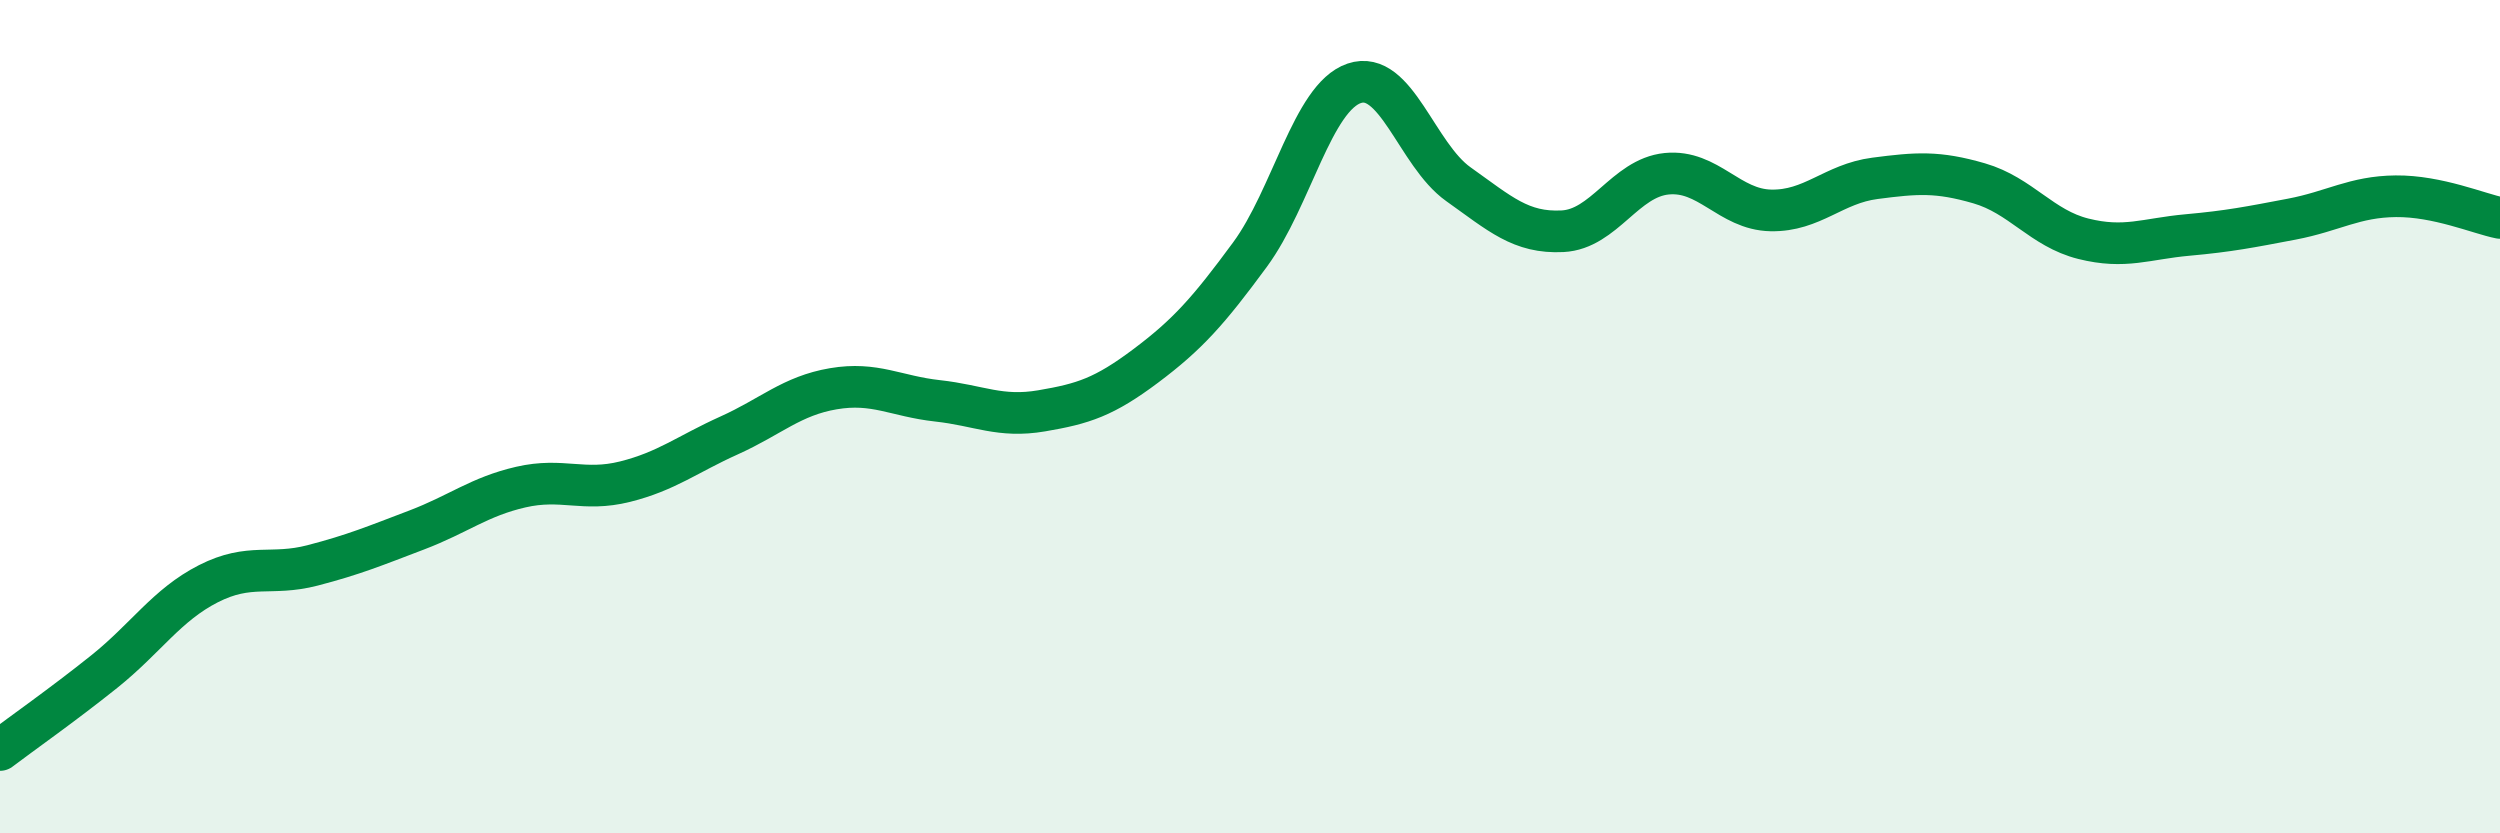
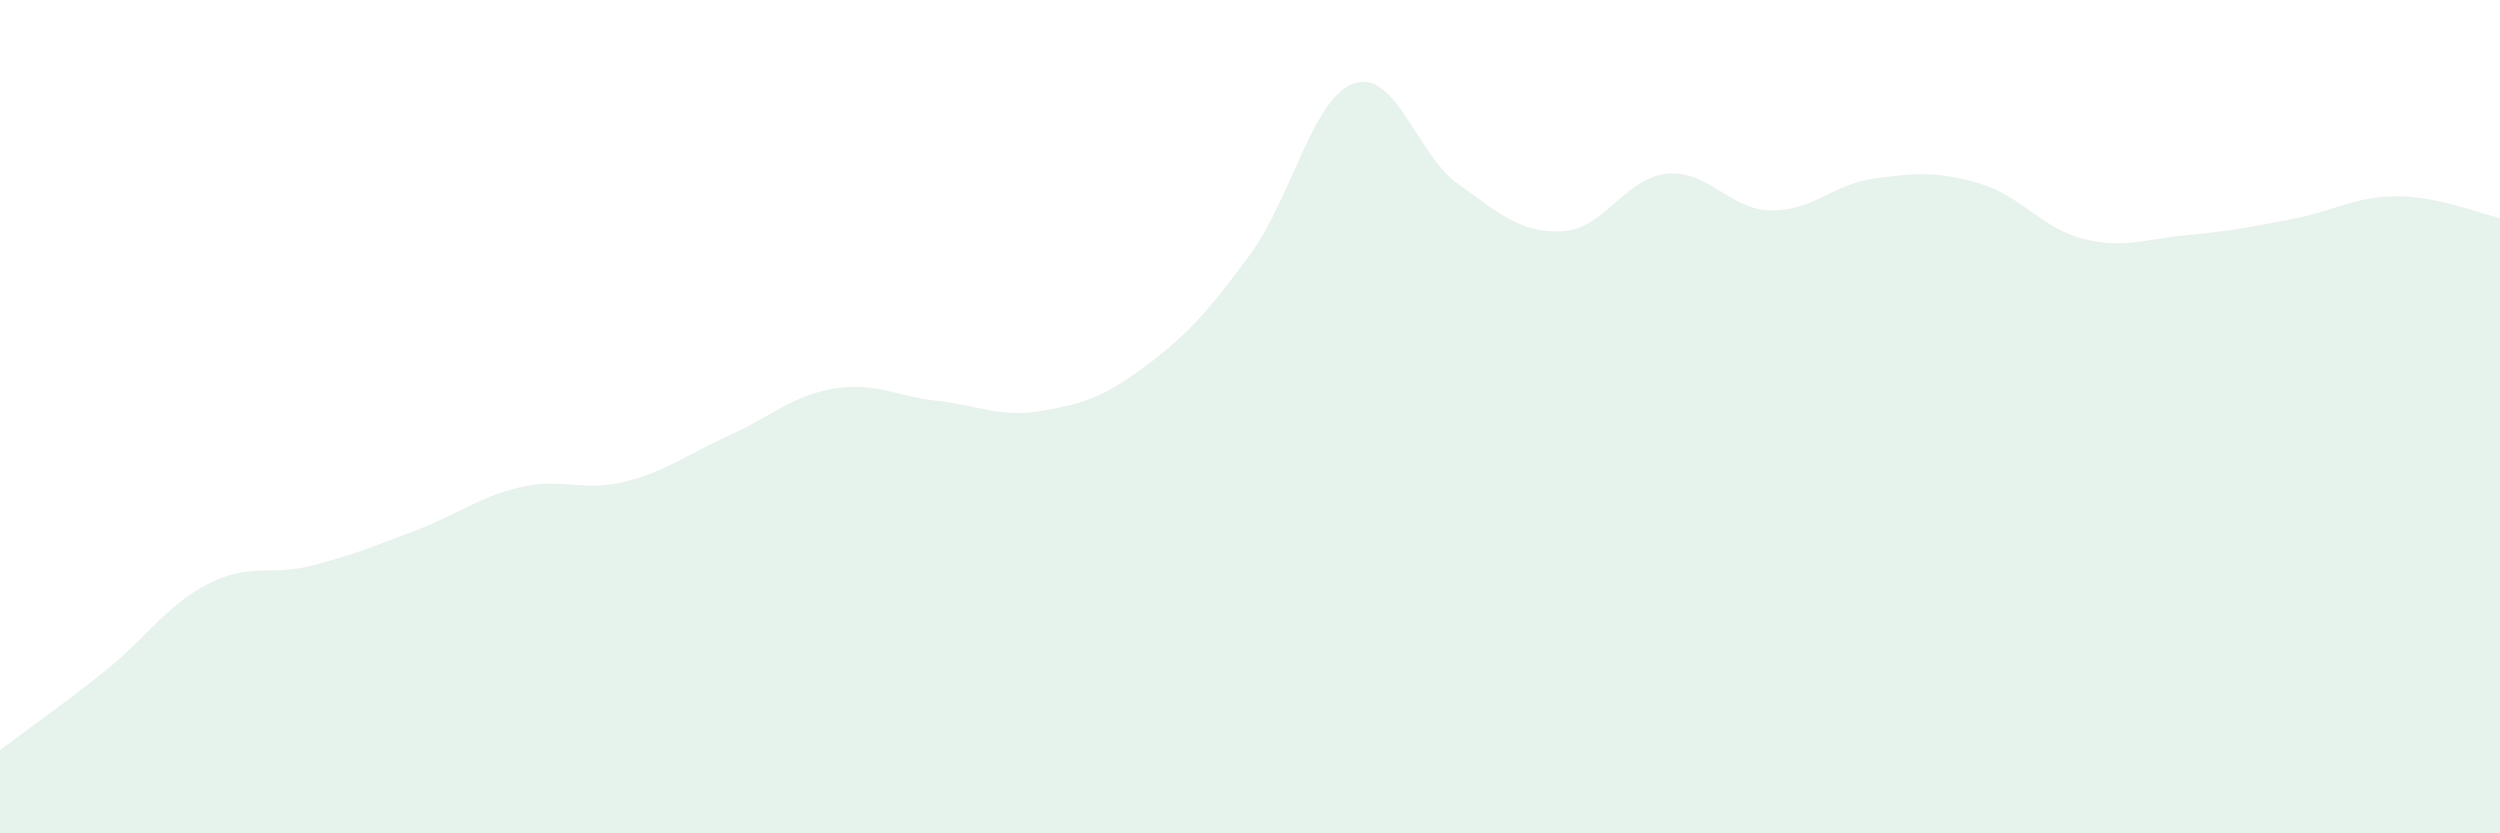
<svg xmlns="http://www.w3.org/2000/svg" width="60" height="20" viewBox="0 0 60 20">
  <path d="M 0,18 C 0.5,17.62 1.5,16.92 2.5,16.12 C 3.5,15.32 4,14.52 5,14.01 C 6,13.5 6.5,13.83 7.5,13.57 C 8.5,13.31 9,13.1 10,12.72 C 11,12.34 11.5,11.92 12.5,11.69 C 13.5,11.46 14,11.81 15,11.56 C 16,11.31 16.5,10.9 17.5,10.45 C 18.5,10 19,9.5 20,9.33 C 21,9.16 21.5,9.51 22.5,9.62 C 23.5,9.73 24,10.03 25,9.86 C 26,9.69 26.5,9.53 27.5,8.78 C 28.5,8.03 29,7.47 30,6.11 C 31,4.75 31.5,2.34 32.5,2 C 33.5,1.66 34,3.71 35,4.42 C 36,5.13 36.5,5.6 37.5,5.55 C 38.5,5.5 39,4.27 40,4.17 C 41,4.07 41.5,5.03 42.5,5.05 C 43.5,5.07 44,4.41 45,4.28 C 46,4.15 46.5,4.11 47.5,4.4 C 48.5,4.69 49,5.48 50,5.73 C 51,5.98 51.5,5.73 52.5,5.64 C 53.5,5.55 54,5.45 55,5.26 C 56,5.07 56.5,4.72 57.5,4.71 C 58.5,4.7 59.5,5.13 60,5.23L60 20L0 20Z" fill="#008740" opacity="0.1" stroke-linecap="round" stroke-linejoin="round" />
-   <path d="M 0,18 C 0.5,17.62 1.5,16.92 2.5,16.12 C 3.5,15.32 4,14.52 5,14.01 C 6,13.5 6.5,13.83 7.5,13.57 C 8.5,13.31 9,13.1 10,12.72 C 11,12.34 11.5,11.92 12.5,11.69 C 13.5,11.46 14,11.81 15,11.56 C 16,11.31 16.5,10.9 17.5,10.45 C 18.5,10 19,9.5 20,9.33 C 21,9.16 21.5,9.51 22.5,9.62 C 23.5,9.73 24,10.03 25,9.86 C 26,9.69 26.5,9.53 27.5,8.78 C 28.5,8.03 29,7.47 30,6.11 C 31,4.75 31.5,2.34 32.5,2 C 33.5,1.66 34,3.71 35,4.42 C 36,5.13 36.5,5.6 37.5,5.55 C 38.5,5.5 39,4.27 40,4.17 C 41,4.07 41.5,5.03 42.5,5.05 C 43.5,5.07 44,4.41 45,4.28 C 46,4.15 46.5,4.11 47.5,4.4 C 48.5,4.69 49,5.48 50,5.73 C 51,5.98 51.5,5.73 52.5,5.64 C 53.5,5.55 54,5.45 55,5.26 C 56,5.07 56.5,4.72 57.5,4.71 C 58.5,4.7 59.5,5.13 60,5.23" stroke="#008740" stroke-width="1" fill="none" stroke-linecap="round" stroke-linejoin="round" />
</svg>